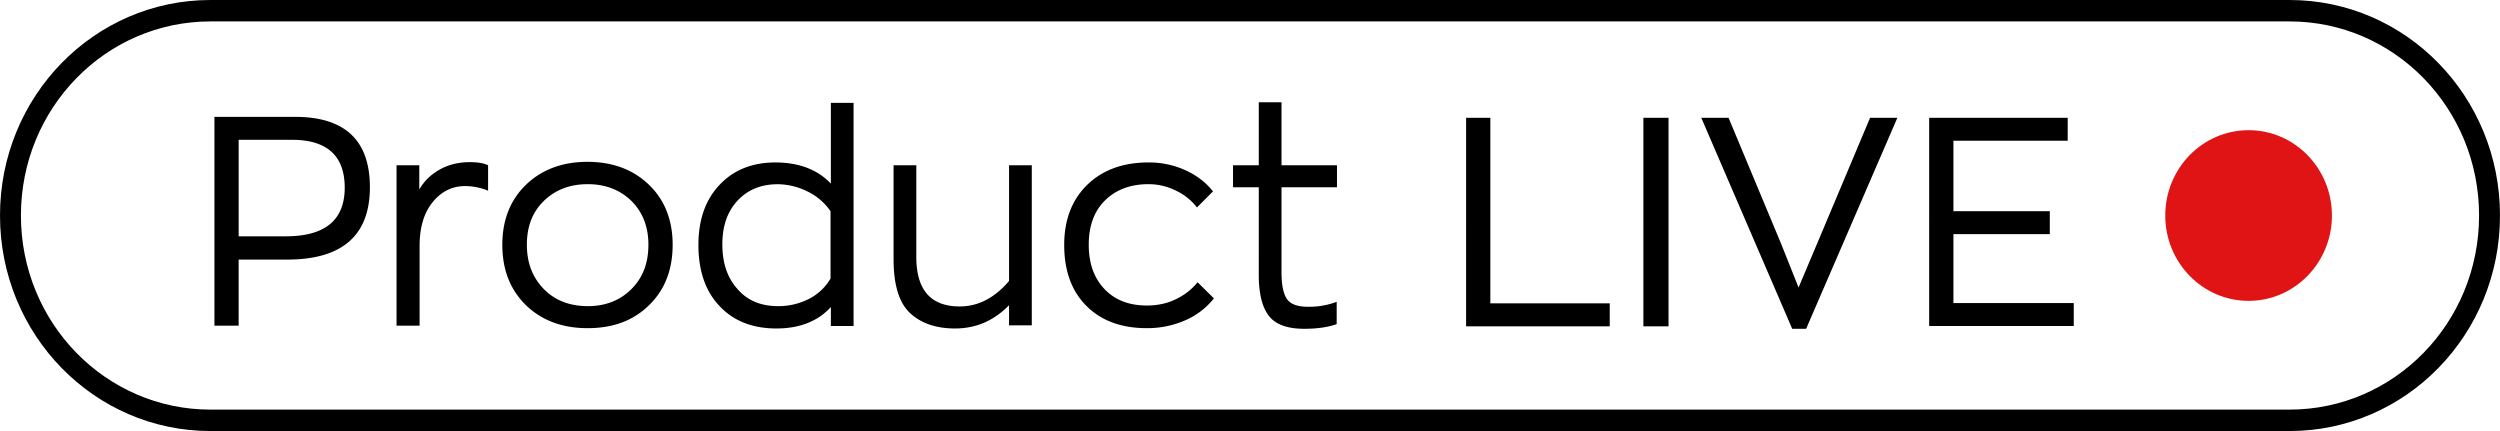
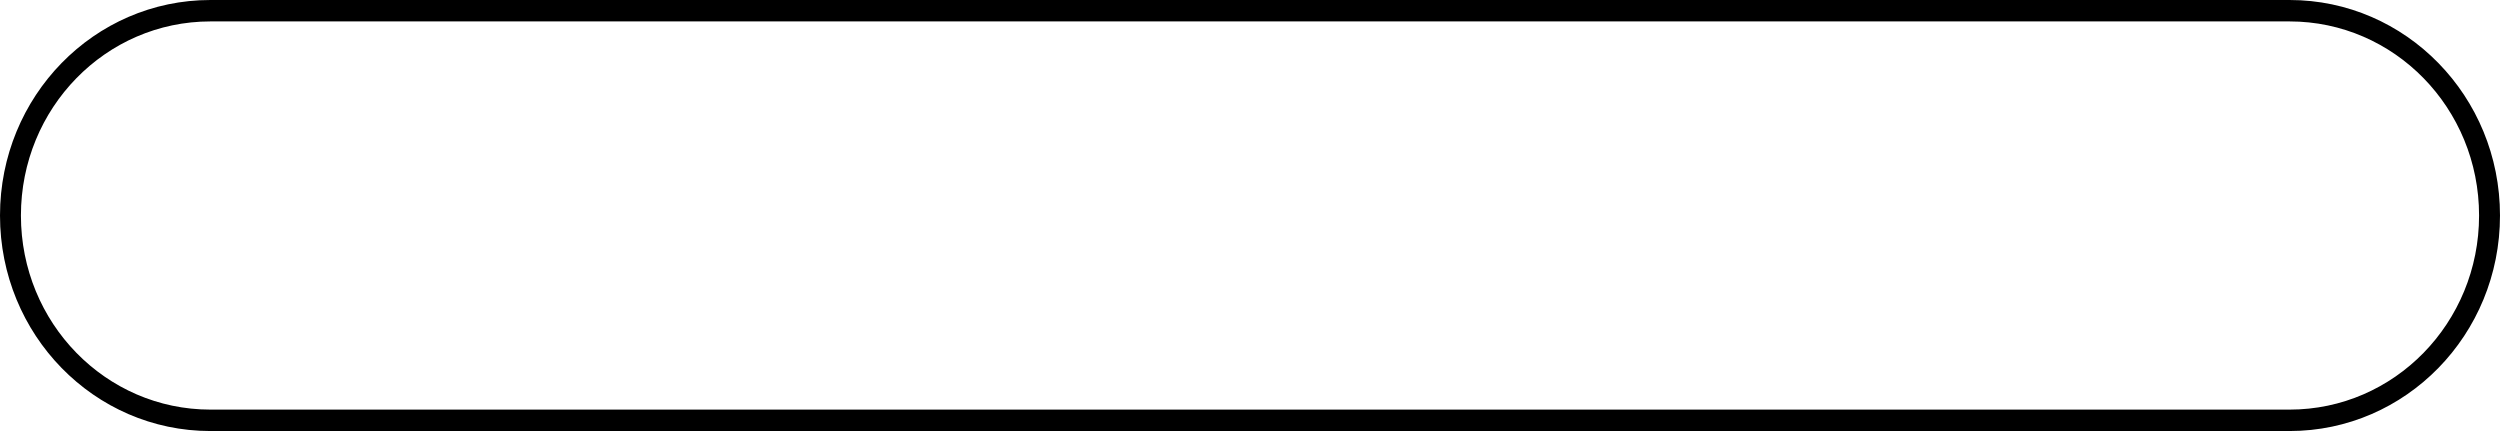
<svg xmlns="http://www.w3.org/2000/svg" width="116" height="20" viewBox="0 0 116 20" fill="none">
-   <path fill-rule="evenodd" clip-rule="evenodd" d="M9.766.994C4.902.994.971 5.019.971 10s3.93 9.006 8.795 9.006h96.468c4.864 0 8.795-4.025 8.795-9.006S111.098.994 106.234.994H9.766zM0 10C0 4.47 4.366 0 9.766 0h96.468c5.4 0 9.766 4.47 9.766 10s-4.366 10-9.766 10H9.766C4.366 20 0 15.53 0 10z" fill="#000" />
-   <path d="M104.335 13.96c2.135 0 3.867-1.773 3.867-3.96 0-2.187-1.732-3.96-3.867-3.96-2.136 0-3.867 1.773-3.867 3.96 0 2.187 1.731 3.96 3.867 3.96z" fill="#E01414" />
-   <path d="M13.69 5.422c2.32 0 3.473 1.094 3.473 3.268 0 2.232-1.28 3.355-3.84 3.355h-2.25v3.067H9.95v-9.69h3.74zm-.437 5.543c1.829 0 2.742-.749 2.742-2.26 0-1.47-.815-2.218-2.446-2.218h-2.475v4.478h2.18zm5.147 4.133v-7.43h1.055v1.123c.225-.388.534-.69.942-.921.408-.23.872-.346 1.406-.346.352 0 .633.043.844.144v1.18a2.873 2.873 0 00-1.054-.215c-.605 0-1.111.245-1.52.749-.407.504-.604 1.18-.604 2.03v3.7H18.4v-.014zm11.714-.936c-.731.72-1.674 1.065-2.855 1.065-1.167 0-2.123-.36-2.854-1.065-.732-.72-1.097-1.642-1.097-2.808 0-1.138.365-2.074 1.097-2.78.73-.705 1.687-1.065 2.854-1.065s2.124.36 2.855 1.066c.731.705 1.097 1.641 1.097 2.779 0 1.166-.366 2.102-1.097 2.808zm-2.84.043c.815 0 1.49-.26 2.024-.792.535-.533.788-1.21.788-2.06 0-.834-.267-1.511-.788-2.03-.534-.518-1.21-.777-2.025-.777-.83 0-1.504.26-2.039.778-.534.518-.787 1.195-.787 2.03 0 .85.267 1.526.787 2.059.52.533 1.21.792 2.04.792zm8.761 1.037c-1.111 0-1.997-.346-2.644-1.037-.661-.691-.984-1.642-.984-2.837 0-1.166.323-2.102.984-2.793.647-.691 1.519-1.037 2.587-1.037 1.097 0 1.955.331 2.574.98V4.773h1.054v10.352h-1.054v-.878c-.59.648-1.435.994-2.517.994zm.084-1.037c.478 0 .928-.101 1.378-.317a2.427 2.427 0 001.04-.965V9.8a2.74 2.74 0 00-1.082-.922 3.166 3.166 0 00-1.364-.33c-.76 0-1.378.244-1.856.748-.478.504-.718 1.18-.718 2.044 0 .879.24 1.57.718 2.088.464.533 1.096.778 1.884.778zm8.198 1.037c-.886 0-1.589-.245-2.095-.72-.506-.475-.76-1.31-.76-2.49V7.667h1.055v4.262c0 1.527.675 2.29 2.011 2.29.858 0 1.617-.39 2.292-1.181v-5.37h1.055v7.429H46.82v-.936c-.703.72-1.532 1.08-2.503 1.08zm8.901-.015c-1.195 0-2.123-.346-2.812-1.037-.69-.691-1.027-1.641-1.027-2.822 0-1.166.352-2.088 1.069-2.793.717-.691 1.66-1.037 2.84-1.037a4.08 4.08 0 011.716.36c.535.245.956.576 1.28.98l-.745.748a2.671 2.671 0 00-.97-.778 2.838 2.838 0 00-1.28-.302c-.844 0-1.52.26-2.026.763-.506.504-.745 1.195-.745 2.045 0 .864.24 1.54.731 2.059.493.518 1.154.763 1.97.763.505 0 .955-.101 1.363-.303.408-.201.731-.46.985-.777l.759.748a3.434 3.434 0 01-1.308 1.008 4.386 4.386 0 01-1.8.375zm7.299.029c-.788 0-1.336-.202-1.645-.605-.31-.403-.465-1.037-.465-1.9V8.69h-1.195V7.667h1.195V4.745h1.055v2.923h2.574V8.69h-2.574v3.945c0 .59.085.994.253 1.239.17.244.492.36.985.36a3.61 3.61 0 001.322-.23v1.036c-.408.144-.914.216-1.505.216zm7.51-.116V5.466h1.125v8.61h5.54v1.066h-6.665zm8.226 0V5.466h1.167v9.676h-1.167zm10.519-9.675h1.266l-4.233 9.79h-.647l-4.219-9.79h1.266l2.433 5.831.815 2.045.858-2.03 2.461-5.846zm2.742 9.675V5.466h6.427V6.53h-5.302V9.8h4.472v1.065h-4.472v3.197h5.583v1.065h-6.708v.015z" fill="#000" />
+   <path fill-rule="evenodd" clip-rule="evenodd" d="M9.766.994C4.902.994.971 5.019.971 10s3.93 9.006 8.795 9.006h96.468c4.864 0 8.795-4.025 8.795-9.006S111.098.994 106.234.994H9.766M0 10C0 4.47 4.366 0 9.766 0h96.468c5.4 0 9.766 4.47 9.766 10s-4.366 10-9.766 10H9.766C4.366 20 0 15.53 0 10z" fill="#000" />
</svg>